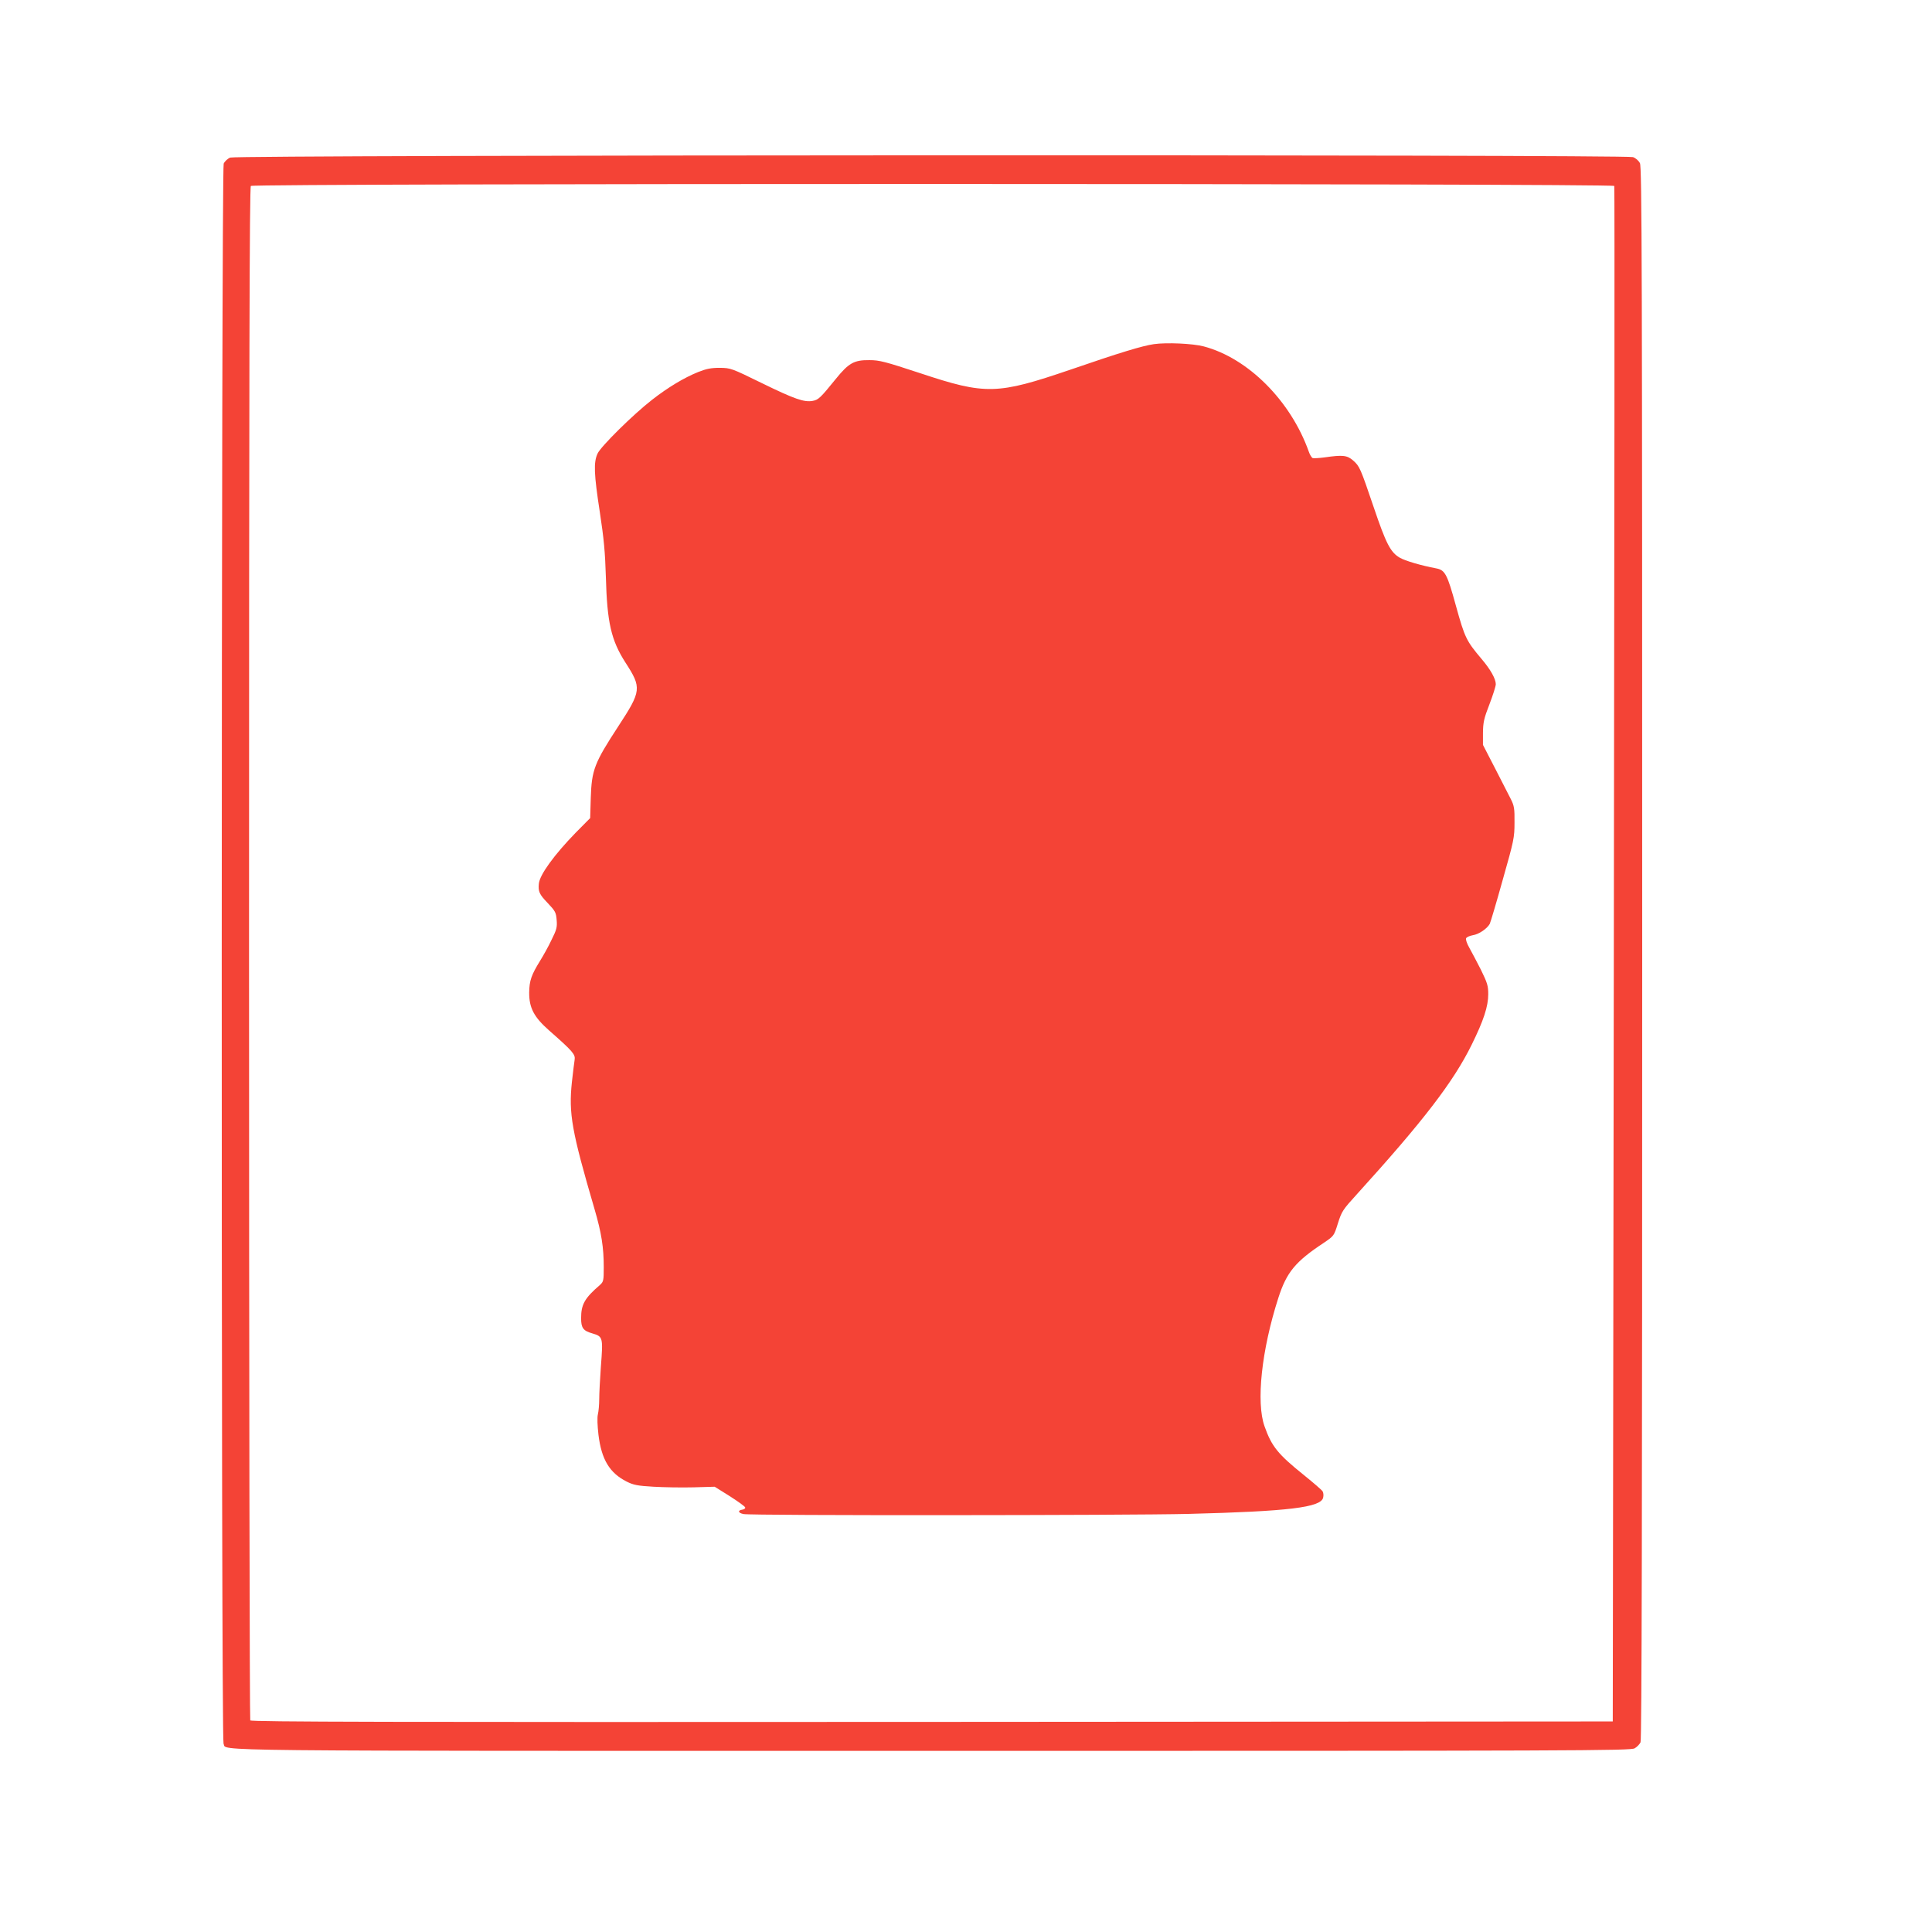
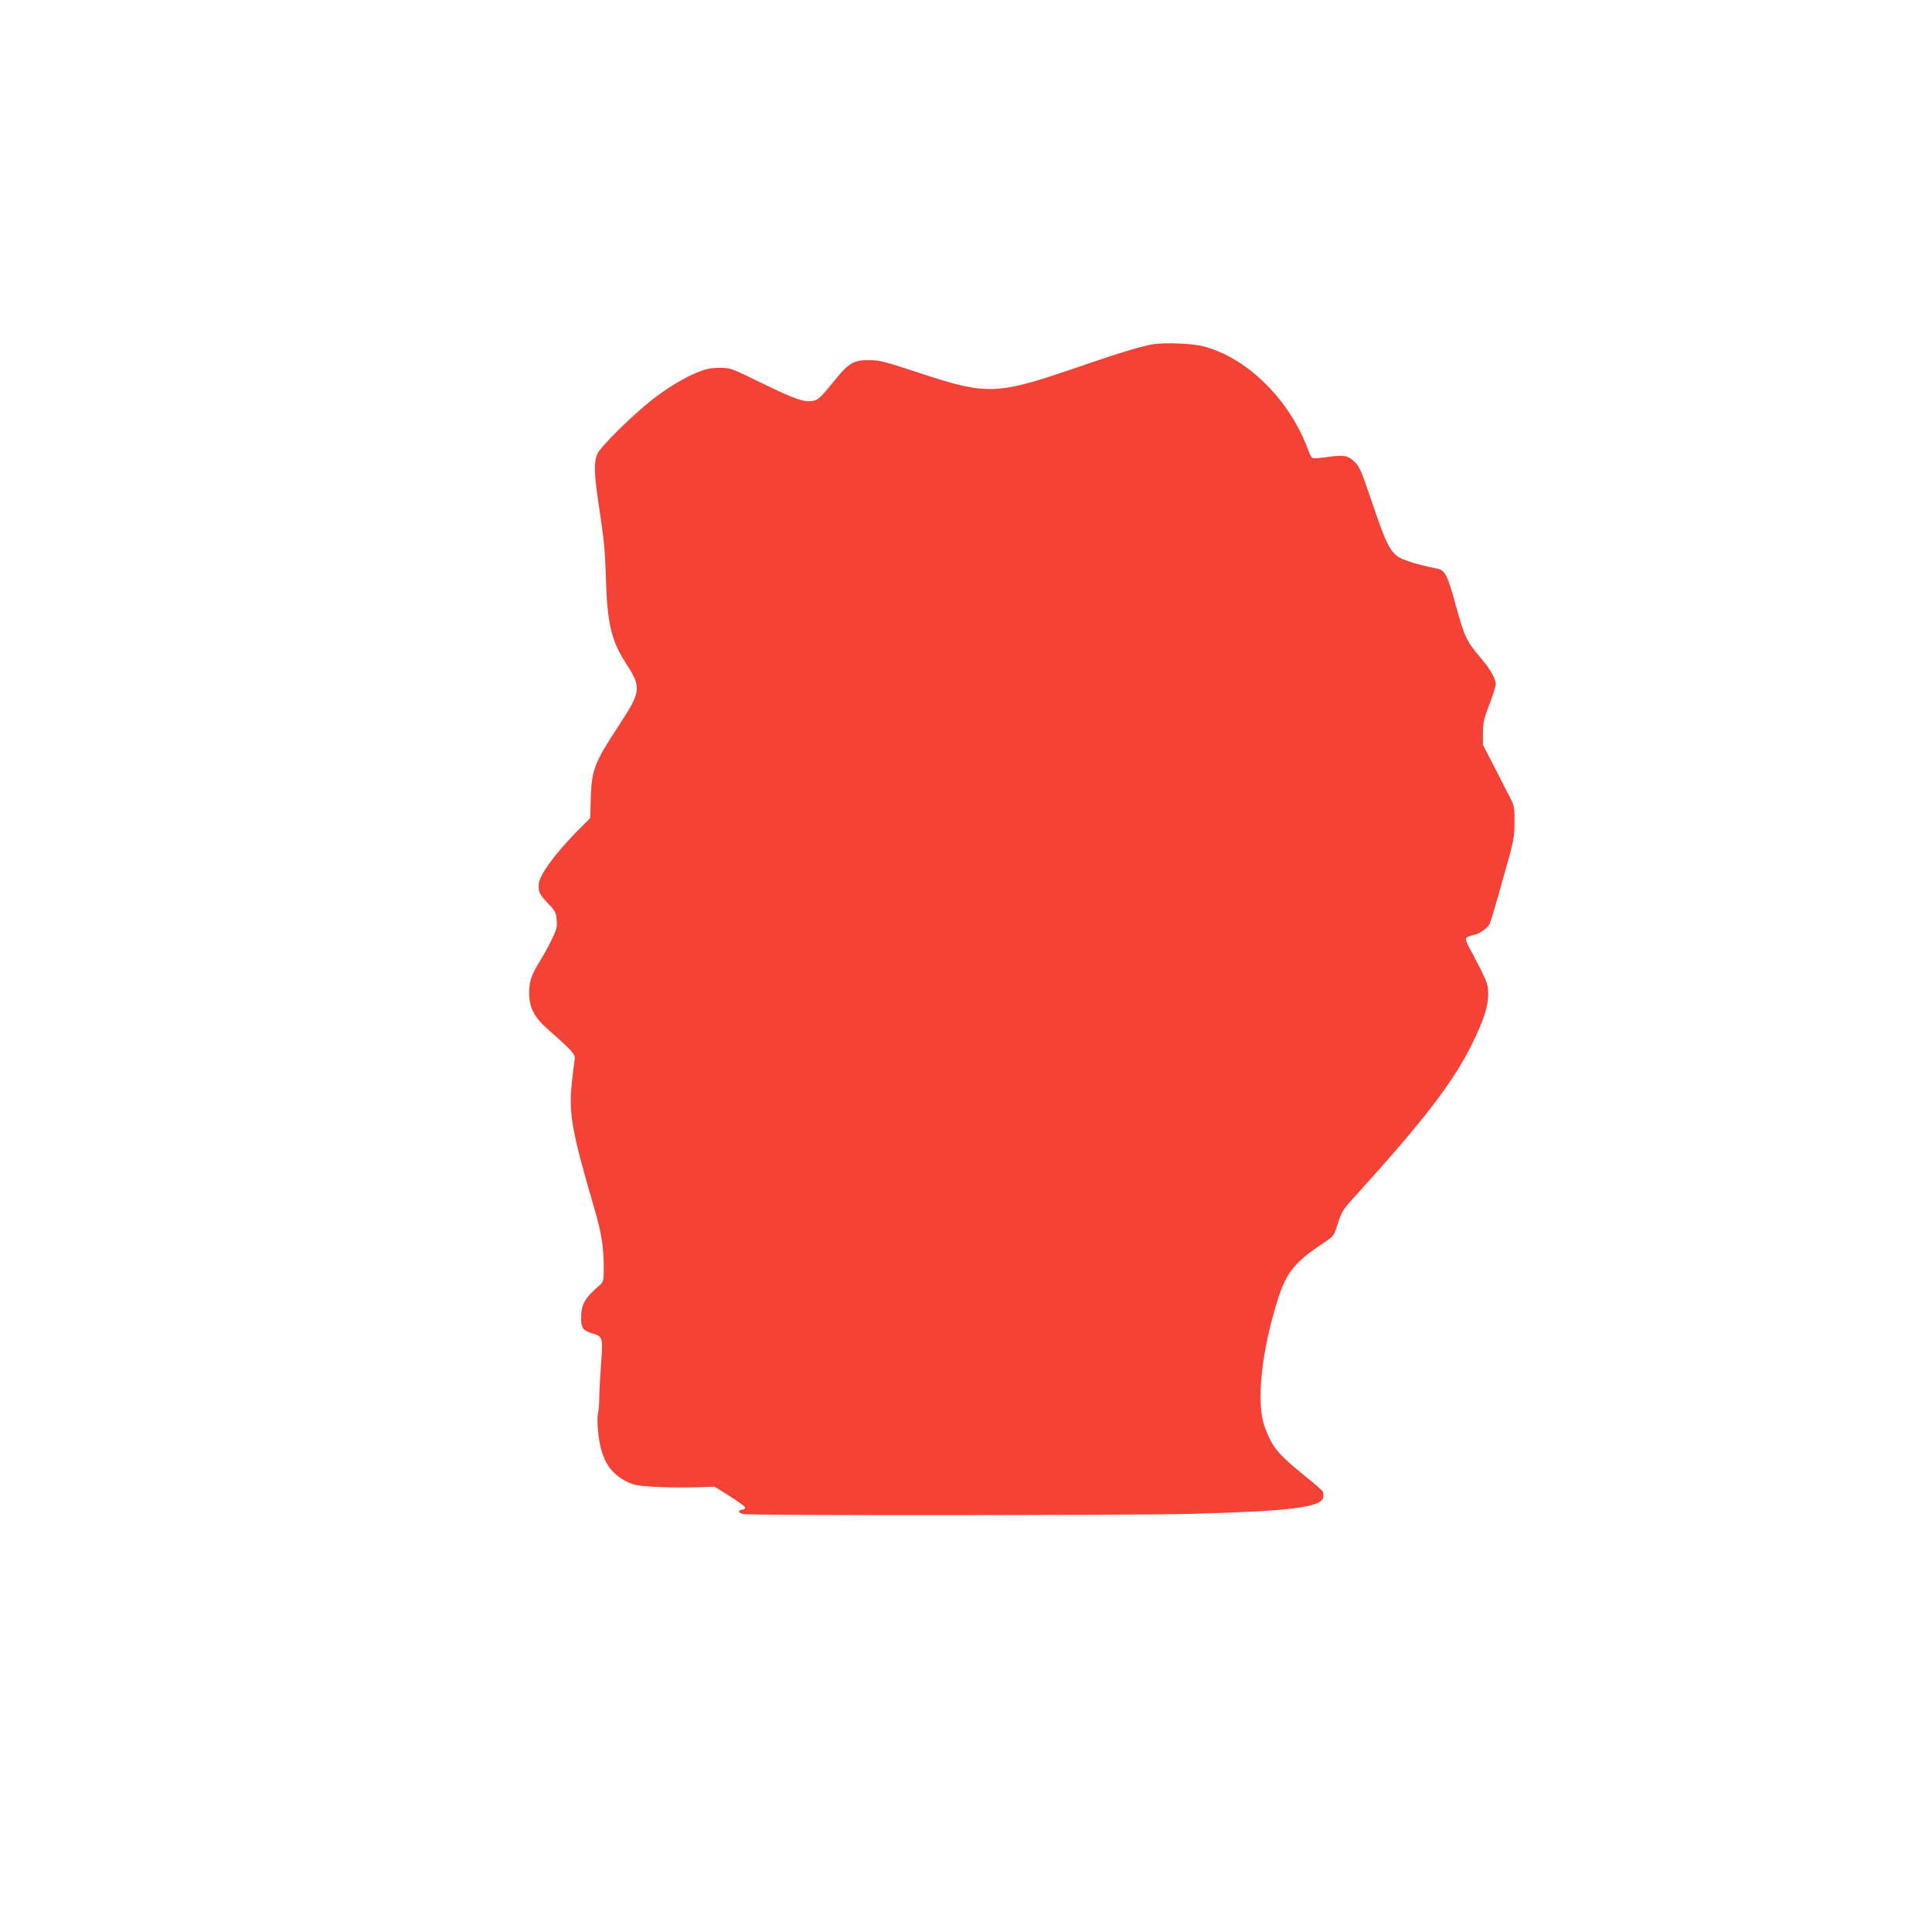
<svg xmlns="http://www.w3.org/2000/svg" version="1.0" width="1280pt" height="1280pt" viewBox="0 0 1280 1280" preserveAspectRatio="xMidYMid meet">
  <g transform="translate(0,1280) scale(0.1,-0.1)" fill="#f44336" stroke="none">
-     <path d="M1525 11756 c-17 -7 -36 -25 -43 -40 -16 -37 -18 -10436 -1 -10468 27 -51 -273 -48 4700 -48 4293 0 4623 1 4649 17 16 9 33 27 39 40 8 17 11 1508 11 5229 0 4559 -2 5209 -15 5233 -8 16 -28 34 -46 40 -51 18 -9254 15 -9294 -3z m9170 -188 c3 -7 1 -2299 -3 -5093 l-7 -5080 -4509 -3 c-3601 -2 -4511 0 -4518 10 -4 7 -8 2295 -8 5084 0 3930 3 5073 12 5082 18 18 9027 17 9033 0z" />
    <path d="M7645 10520 c-76 -11 -222 -55 -553 -169 -487 -166 -561 -168 -997 -23 -231 76 -268 86 -335 86 -102 1 -137 -19 -223 -125 -102 -126 -115 -138 -153 -145 -56 -10 -118 11 -335 117 -204 100 -208 101 -280 102 -58 0 -89 -6 -144 -28 -94 -38 -200 -102 -304 -183 -125 -97 -340 -309 -362 -357 -27 -58 -24 -135 15 -388 27 -177 35 -264 40 -428 8 -303 35 -421 130 -569 108 -167 106 -187 -47 -421 -160 -245 -177 -290 -183 -476 l-4 -133 -96 -97 c-142 -146 -239 -279 -244 -338 -5 -51 3 -70 57 -126 52 -55 57 -64 61 -114 4 -48 0 -64 -34 -132 -20 -43 -55 -105 -76 -139 -57 -92 -71 -131 -72 -209 -1 -102 32 -164 132 -252 158 -139 175 -159 169 -195 -3 -18 -11 -84 -18 -147 -22 -208 -2 -323 150 -842 46 -157 61 -253 61 -385 0 -89 -2 -96 -25 -117 -102 -88 -125 -129 -125 -221 0 -64 14 -83 74 -100 71 -21 72 -26 57 -220 -6 -83 -11 -180 -11 -216 0 -36 -4 -81 -9 -101 -5 -21 -3 -75 4 -135 20 -164 74 -253 187 -310 44 -22 71 -28 178 -34 69 -4 188 -6 265 -4 l140 4 99 -62 c55 -35 101 -68 103 -75 2 -6 -6 -13 -19 -15 -32 -4 -28 -22 8 -29 48 -11 2547 -9 2949 1 664 17 875 43 891 107 4 15 2 33 -3 42 -5 9 -61 57 -124 108 -173 139 -214 190 -261 323 -57 159 -20 505 91 850 55 171 112 241 303 367 66 45 66 45 92 128 25 79 32 90 124 191 441 486 641 746 762 992 79 160 110 254 110 335 0 56 -6 75 -49 163 -28 54 -62 120 -77 146 -15 26 -24 53 -21 61 3 8 23 17 45 21 40 6 94 43 112 75 5 10 44 141 86 292 74 261 78 279 78 379 1 93 -2 111 -24 155 -14 28 -62 120 -105 205 l-80 155 0 80 c1 69 6 94 43 189 23 60 42 120 42 133 0 35 -35 98 -94 167 -101 120 -111 139 -170 352 -57 208 -72 237 -129 248 -105 20 -206 50 -243 71 -62 36 -91 93 -173 335 -88 259 -93 271 -136 309 -40 35 -69 38 -187 21 -37 -5 -73 -7 -81 -5 -7 3 -19 22 -26 43 -119 335 -401 619 -696 697 -71 19 -246 27 -330 15z" />
  </g>
</svg>